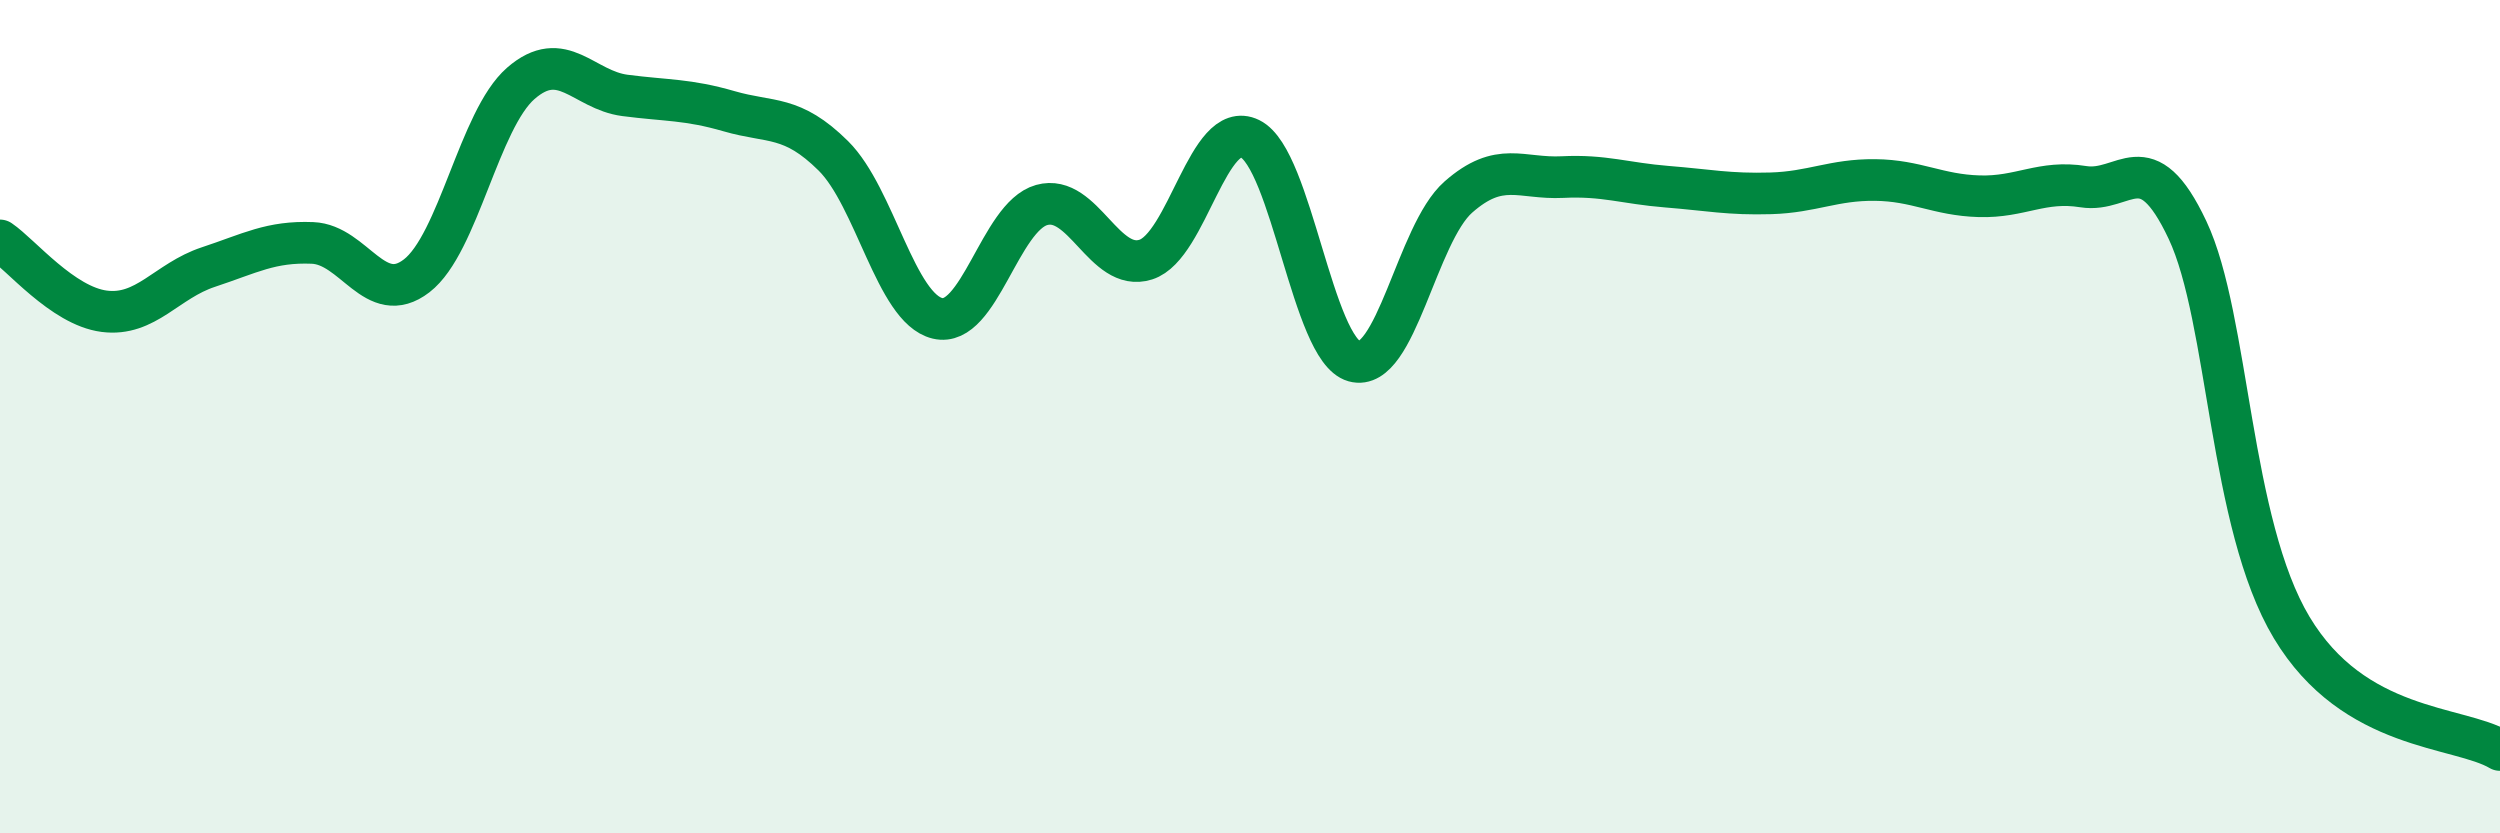
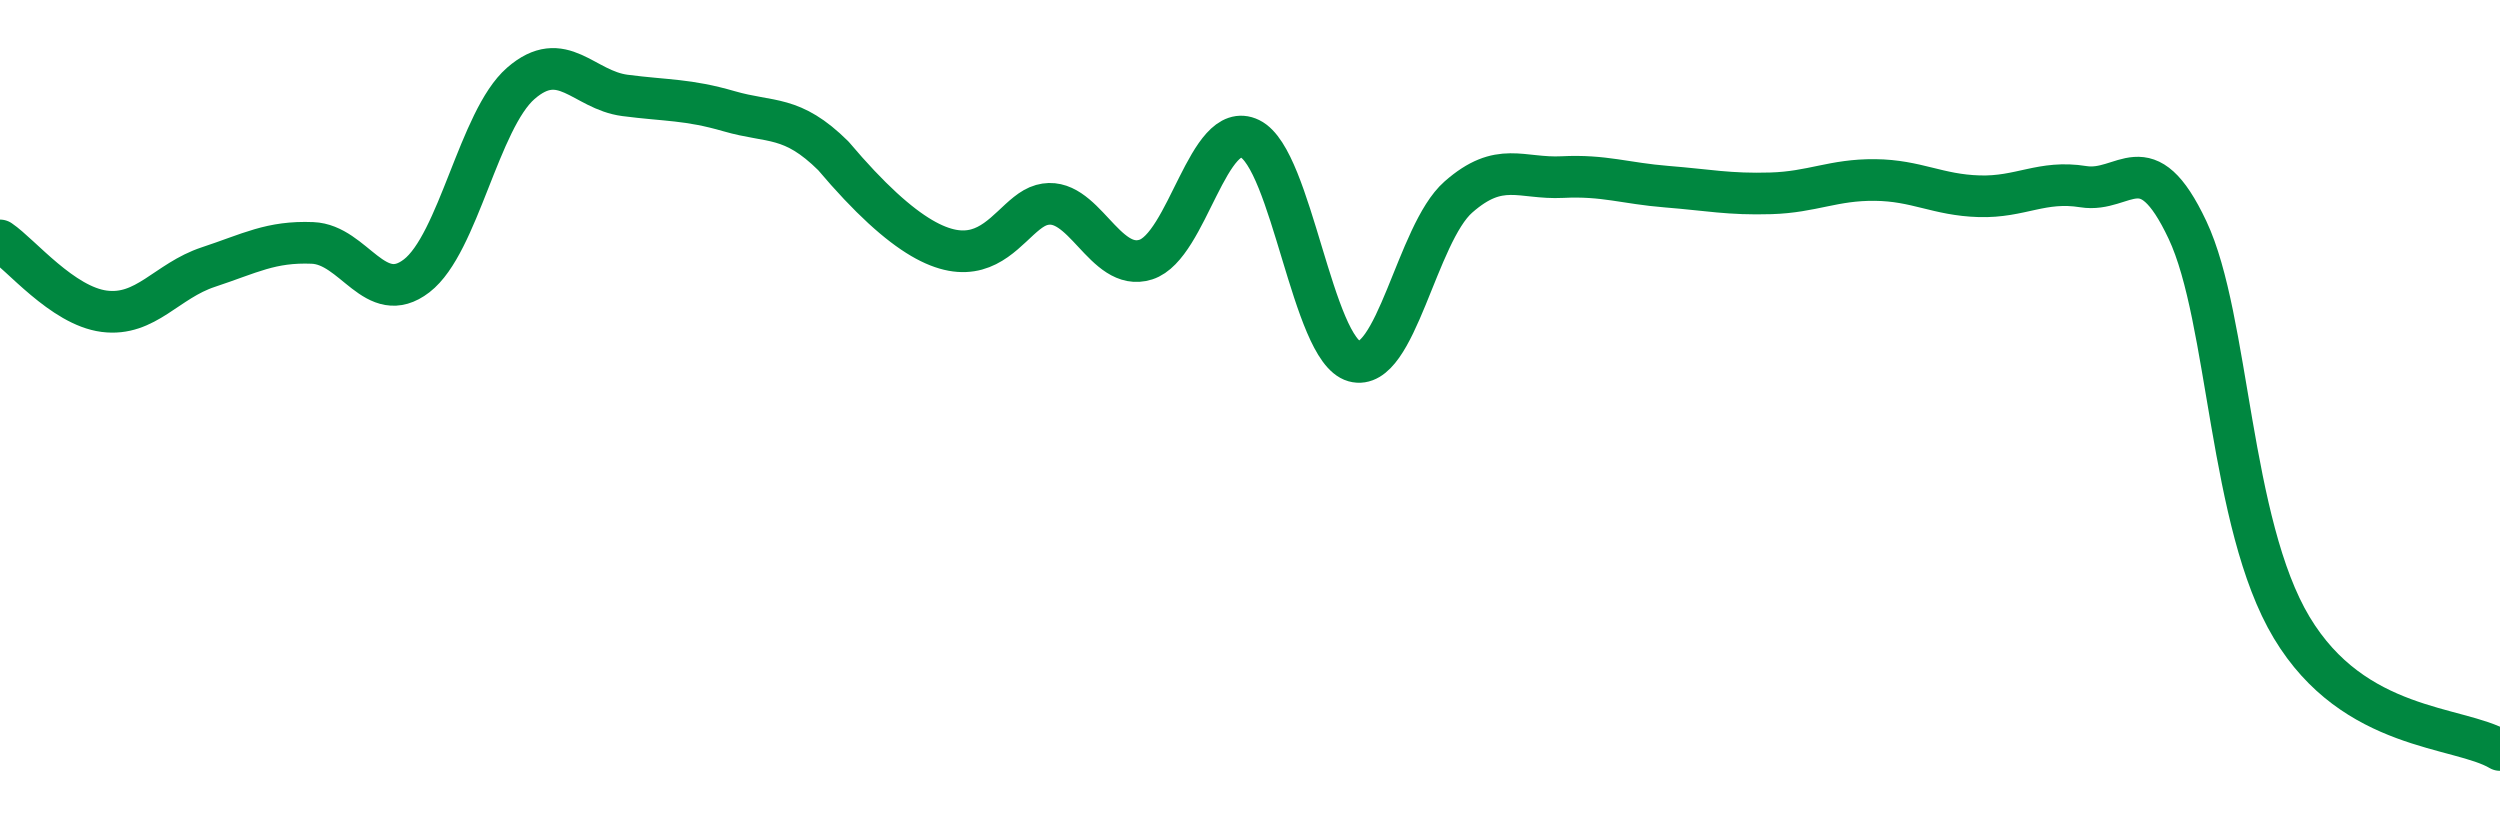
<svg xmlns="http://www.w3.org/2000/svg" width="60" height="20" viewBox="0 0 60 20">
-   <path d="M 0,5.77 C 0.5,6.11 1.5,7.34 2.5,7.47 C 3.5,7.6 4,6.74 5,6.41 C 6,6.08 6.5,5.79 7.5,5.83 C 8.5,5.87 9,7.39 10,6.62 C 11,5.85 11.5,2.87 12.5,2 C 13.5,1.13 14,2.16 15,2.29 C 16,2.42 16.5,2.38 17.5,2.67 C 18.5,2.96 19,2.75 20,3.74 C 21,4.73 21.5,7.4 22.5,7.64 C 23.5,7.88 24,5.2 25,4.92 C 26,4.64 26.5,6.55 27.5,6.23 C 28.5,5.91 29,2.84 30,3.33 C 31,3.82 31.5,8.39 32.5,8.67 C 33.5,8.95 34,5.61 35,4.73 C 36,3.85 36.5,4.3 37.5,4.25 C 38.5,4.2 39,4.4 40,4.48 C 41,4.56 41.5,4.67 42.5,4.64 C 43.5,4.61 44,4.31 45,4.32 C 46,4.33 46.5,4.68 47.5,4.71 C 48.5,4.74 49,4.32 50,4.48 C 51,4.64 51.5,3.4 52.5,5.52 C 53.5,7.64 53.5,12.56 55,15.06 C 56.5,17.56 59,17.41 60,18L60 20L0 20Z" fill="#008740" opacity="0.1" stroke-linecap="round" stroke-linejoin="round" />
-   <path d="M 0,5.77 C 0.5,6.11 1.5,7.34 2.5,7.47 C 3.5,7.6 4,6.74 5,6.41 C 6,6.08 6.5,5.79 7.5,5.83 C 8.5,5.87 9,7.39 10,6.62 C 11,5.85 11.5,2.87 12.5,2 C 13.5,1.13 14,2.16 15,2.29 C 16,2.42 16.5,2.38 17.5,2.67 C 18.5,2.96 19,2.75 20,3.74 C 21,4.73 21.5,7.4 22.5,7.64 C 23.5,7.88 24,5.2 25,4.92 C 26,4.64 26.5,6.55 27.5,6.23 C 28.5,5.91 29,2.84 30,3.33 C 31,3.82 31.5,8.39 32.5,8.67 C 33.5,8.95 34,5.61 35,4.73 C 36,3.85 36.5,4.3 37.5,4.25 C 38.5,4.2 39,4.4 40,4.48 C 41,4.56 41.5,4.67 42.5,4.64 C 43.5,4.61 44,4.31 45,4.32 C 46,4.33 46.5,4.68 47.5,4.71 C 48.5,4.74 49,4.32 50,4.48 C 51,4.64 51.5,3.4 52.5,5.52 C 53.5,7.64 53.5,12.56 55,15.06 C 56.5,17.56 59,17.41 60,18" stroke="#008740" stroke-width="1" fill="none" stroke-linecap="round" stroke-linejoin="round" />
+   <path d="M 0,5.77 C 0.5,6.11 1.5,7.34 2.5,7.47 C 3.5,7.6 4,6.74 5,6.41 C 6,6.08 6.5,5.79 7.5,5.83 C 8.5,5.87 9,7.39 10,6.62 C 11,5.85 11.5,2.87 12.5,2 C 13.5,1.13 14,2.16 15,2.29 C 16,2.42 16.5,2.38 17.5,2.67 C 18.5,2.96 19,2.75 20,3.74 C 23.5,7.88 24,5.2 25,4.92 C 26,4.64 26.5,6.55 27.5,6.23 C 28.5,5.91 29,2.84 30,3.33 C 31,3.82 31.5,8.39 32.5,8.67 C 33.5,8.95 34,5.61 35,4.73 C 36,3.85 36.5,4.3 37.5,4.25 C 38.5,4.2 39,4.4 40,4.48 C 41,4.56 41.5,4.67 42.5,4.64 C 43.5,4.61 44,4.31 45,4.32 C 46,4.33 46.5,4.68 47.5,4.71 C 48.5,4.74 49,4.32 50,4.48 C 51,4.64 51.5,3.4 52.5,5.52 C 53.5,7.64 53.5,12.56 55,15.06 C 56.5,17.56 59,17.41 60,18" stroke="#008740" stroke-width="1" fill="none" stroke-linecap="round" stroke-linejoin="round" />
</svg>